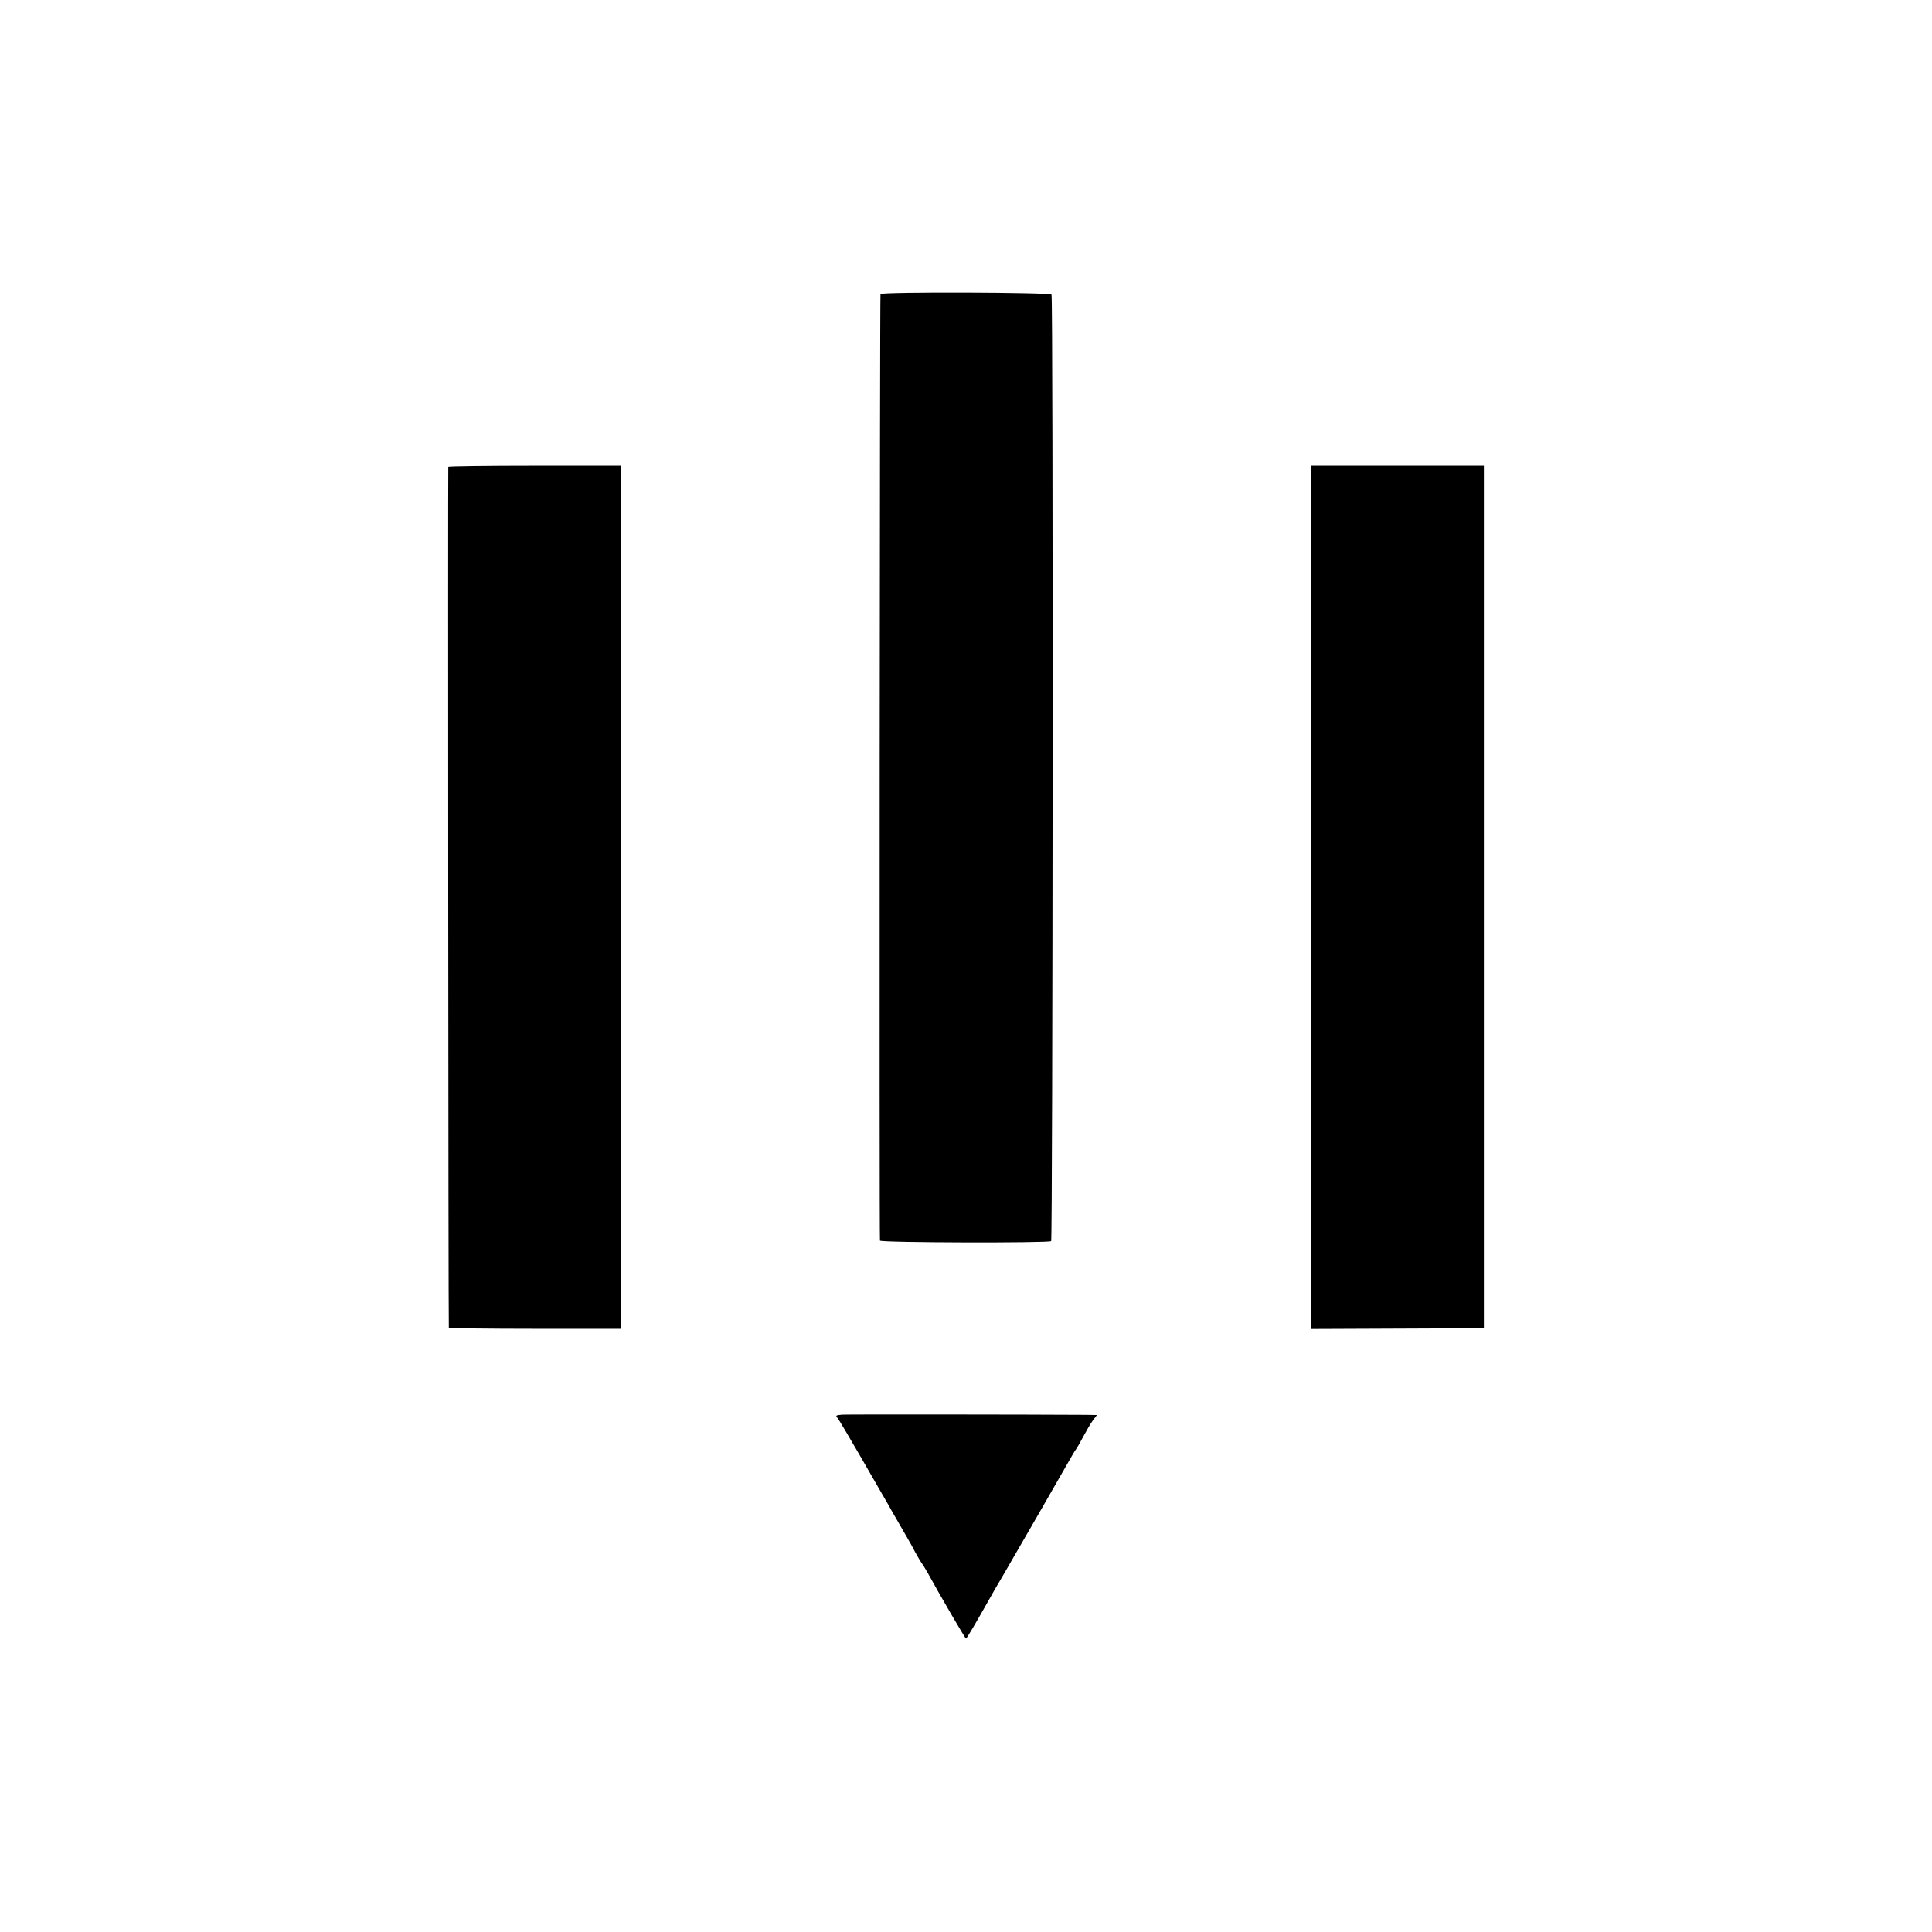
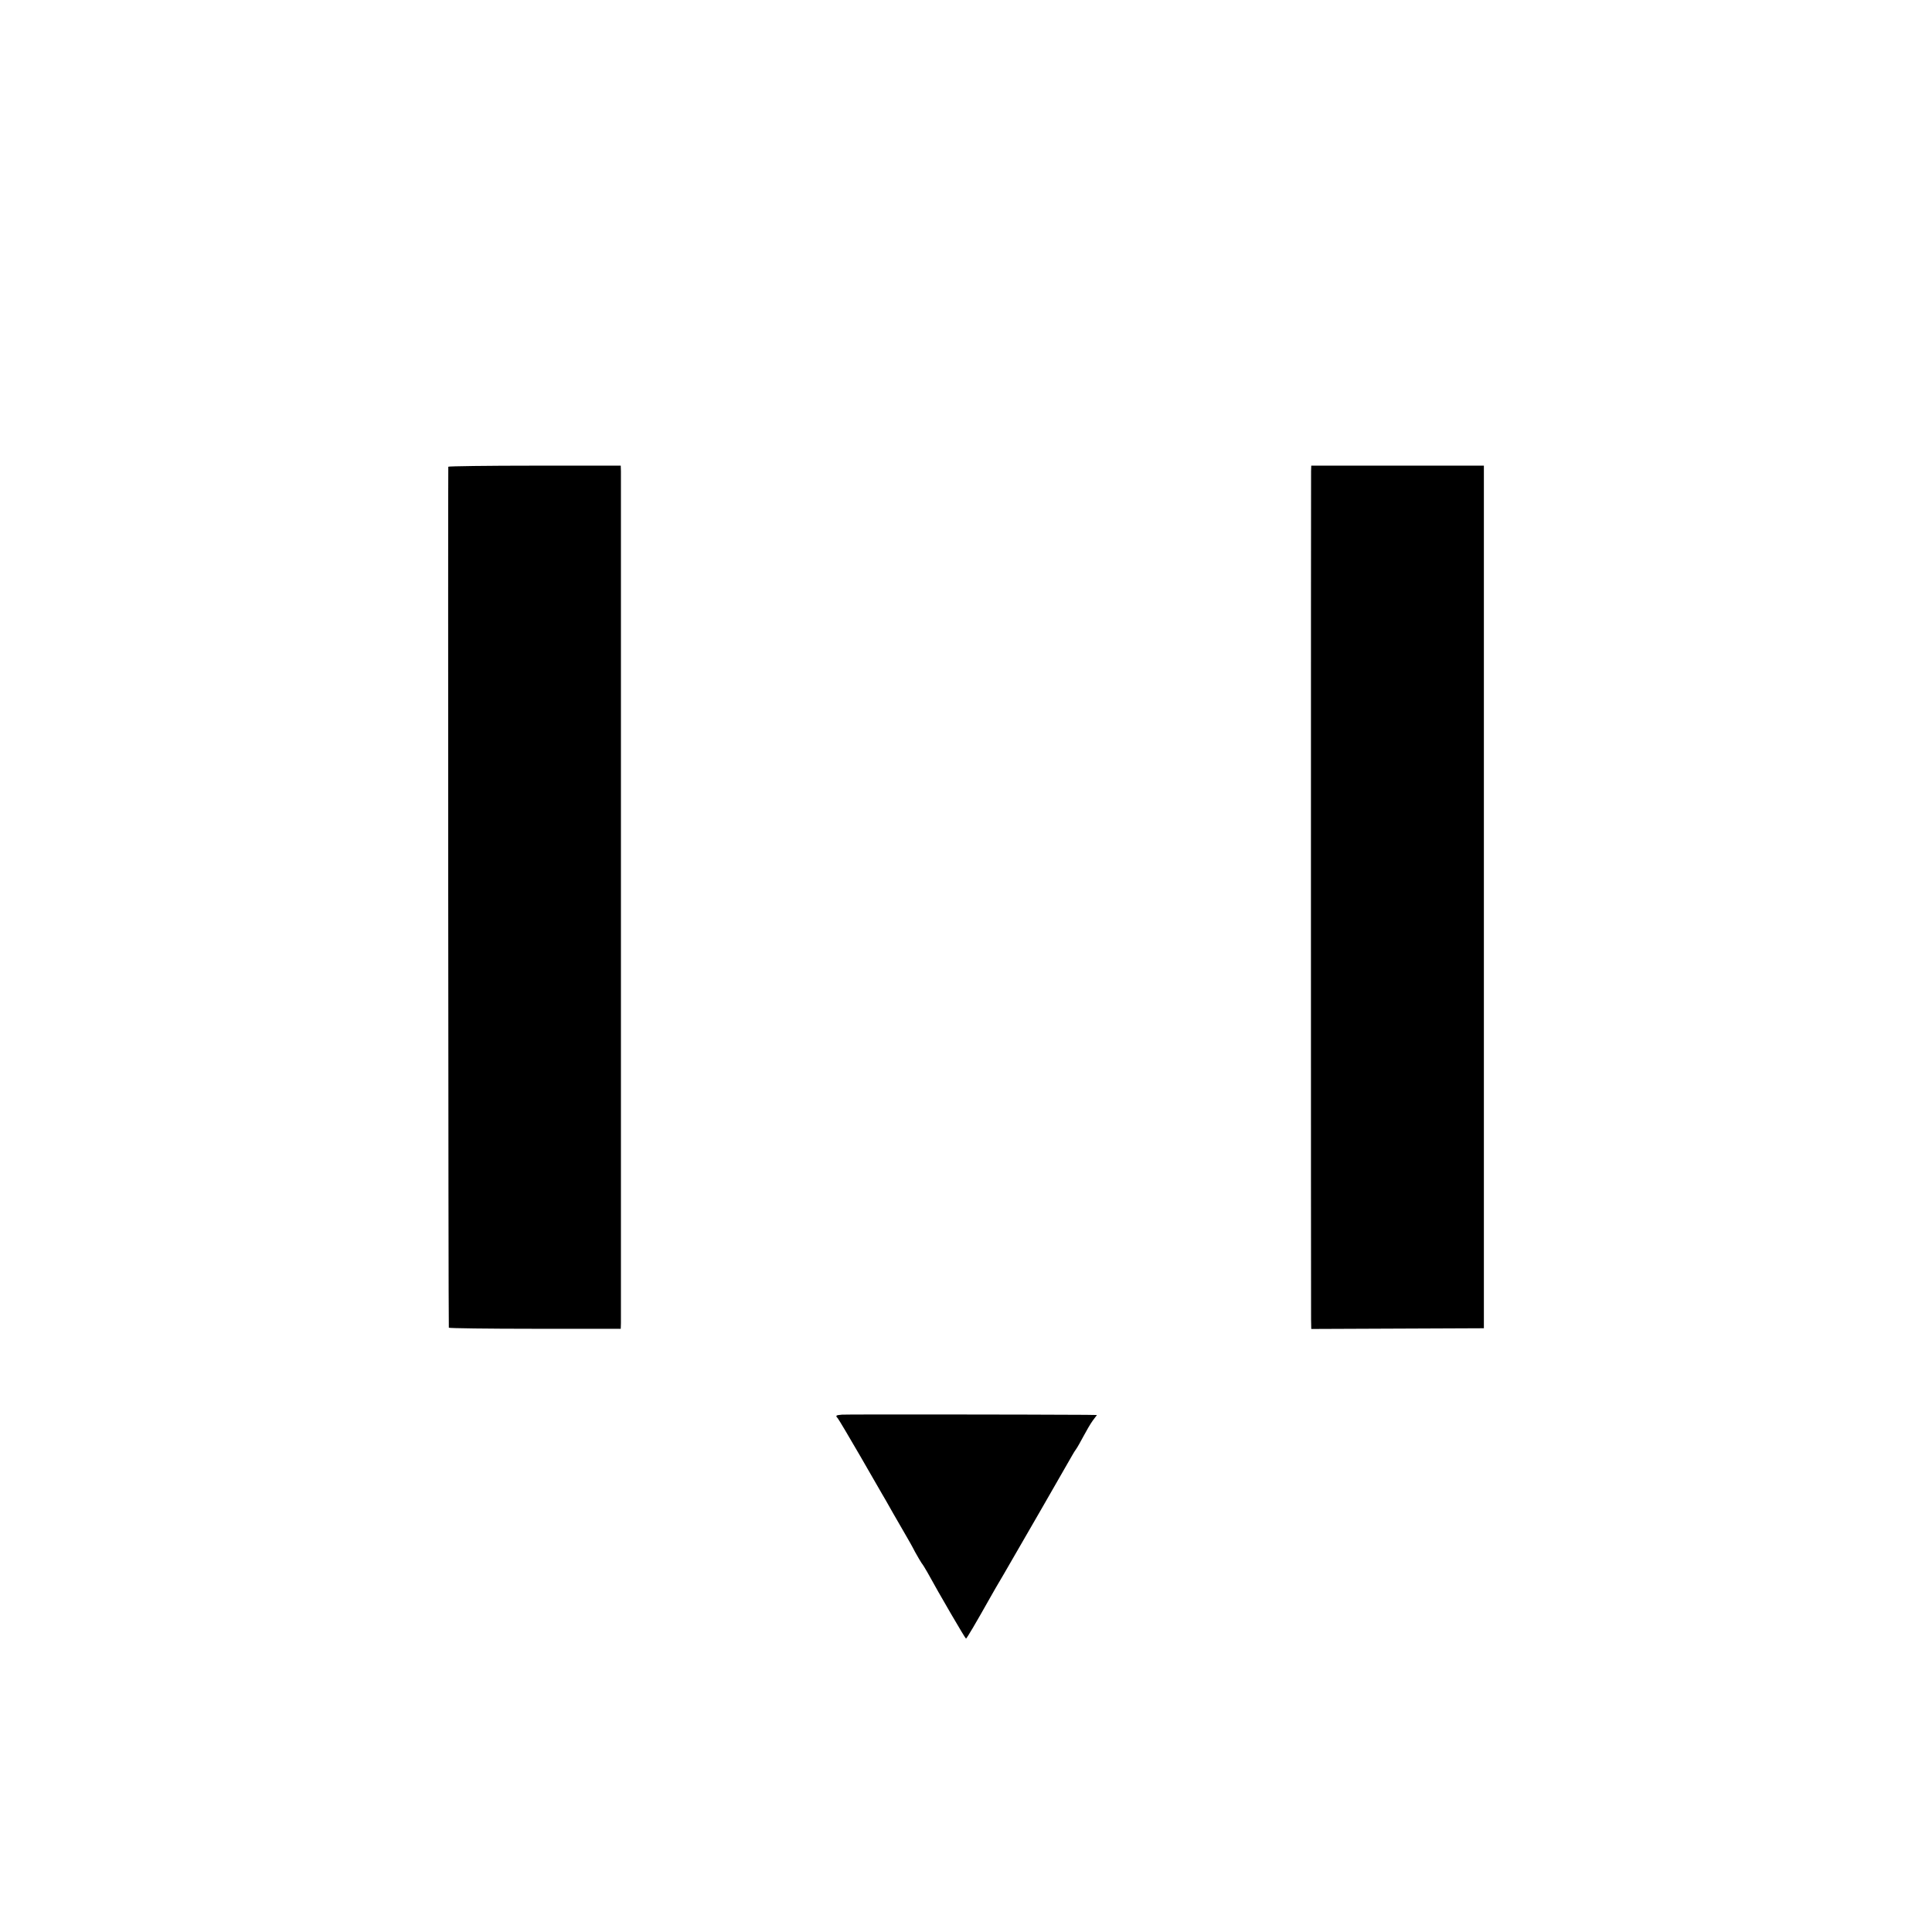
<svg xmlns="http://www.w3.org/2000/svg" version="1.0" width="1080pt" height="1080pt" viewBox="0 0 1080 1080" preserveAspectRatio="xMidYMid meet">
  <g transform="translate(0,1080) scale(0.1,-0.1)" fill="#000000" stroke="none">
-     <path d="M4922 9156 c-4 -7 -7 -5239 -3 -5291 1 -12 945 -14 957 -3 9 10 12 5276 2 5291 -8 13 -947 16 -956 3z" />
    <path d="M2506 8191 c-2 -6 0 -4799 3 -4813 0 -3 217 -6 481 -6 l480 0 1 31 c0 41 0 4721 0 4763 l-1 31 -480 0 c-265 0 -482 -3 -484 -6z" />
    <path d="M7329 8166 c-1 -41 -1 -4676 0 -4743 l1 -52 482 2 483 2 0 2411 0 2411 -482 0 -483 0 -1 -31z" />
    <path d="M4707 2892 c-35 -3 -38 -5 -24 -20 7 -9 64 -105 126 -212 62 -107 116 -202 121 -210 5 -8 34 -58 63 -110 30 -52 64 -111 75 -130 11 -19 33 -57 47 -85 15 -27 32 -56 37 -63 6 -7 20 -30 32 -51 66 -121 212 -371 216 -371 4 0 58 92 135 229 11 20 45 79 76 131 60 103 365 632 383 665 6 11 16 27 22 35 6 8 24 40 40 70 16 30 39 70 52 88 l24 32 -63 1 c-319 2 -1332 3 -1362 1z" />
  </g>
</svg>